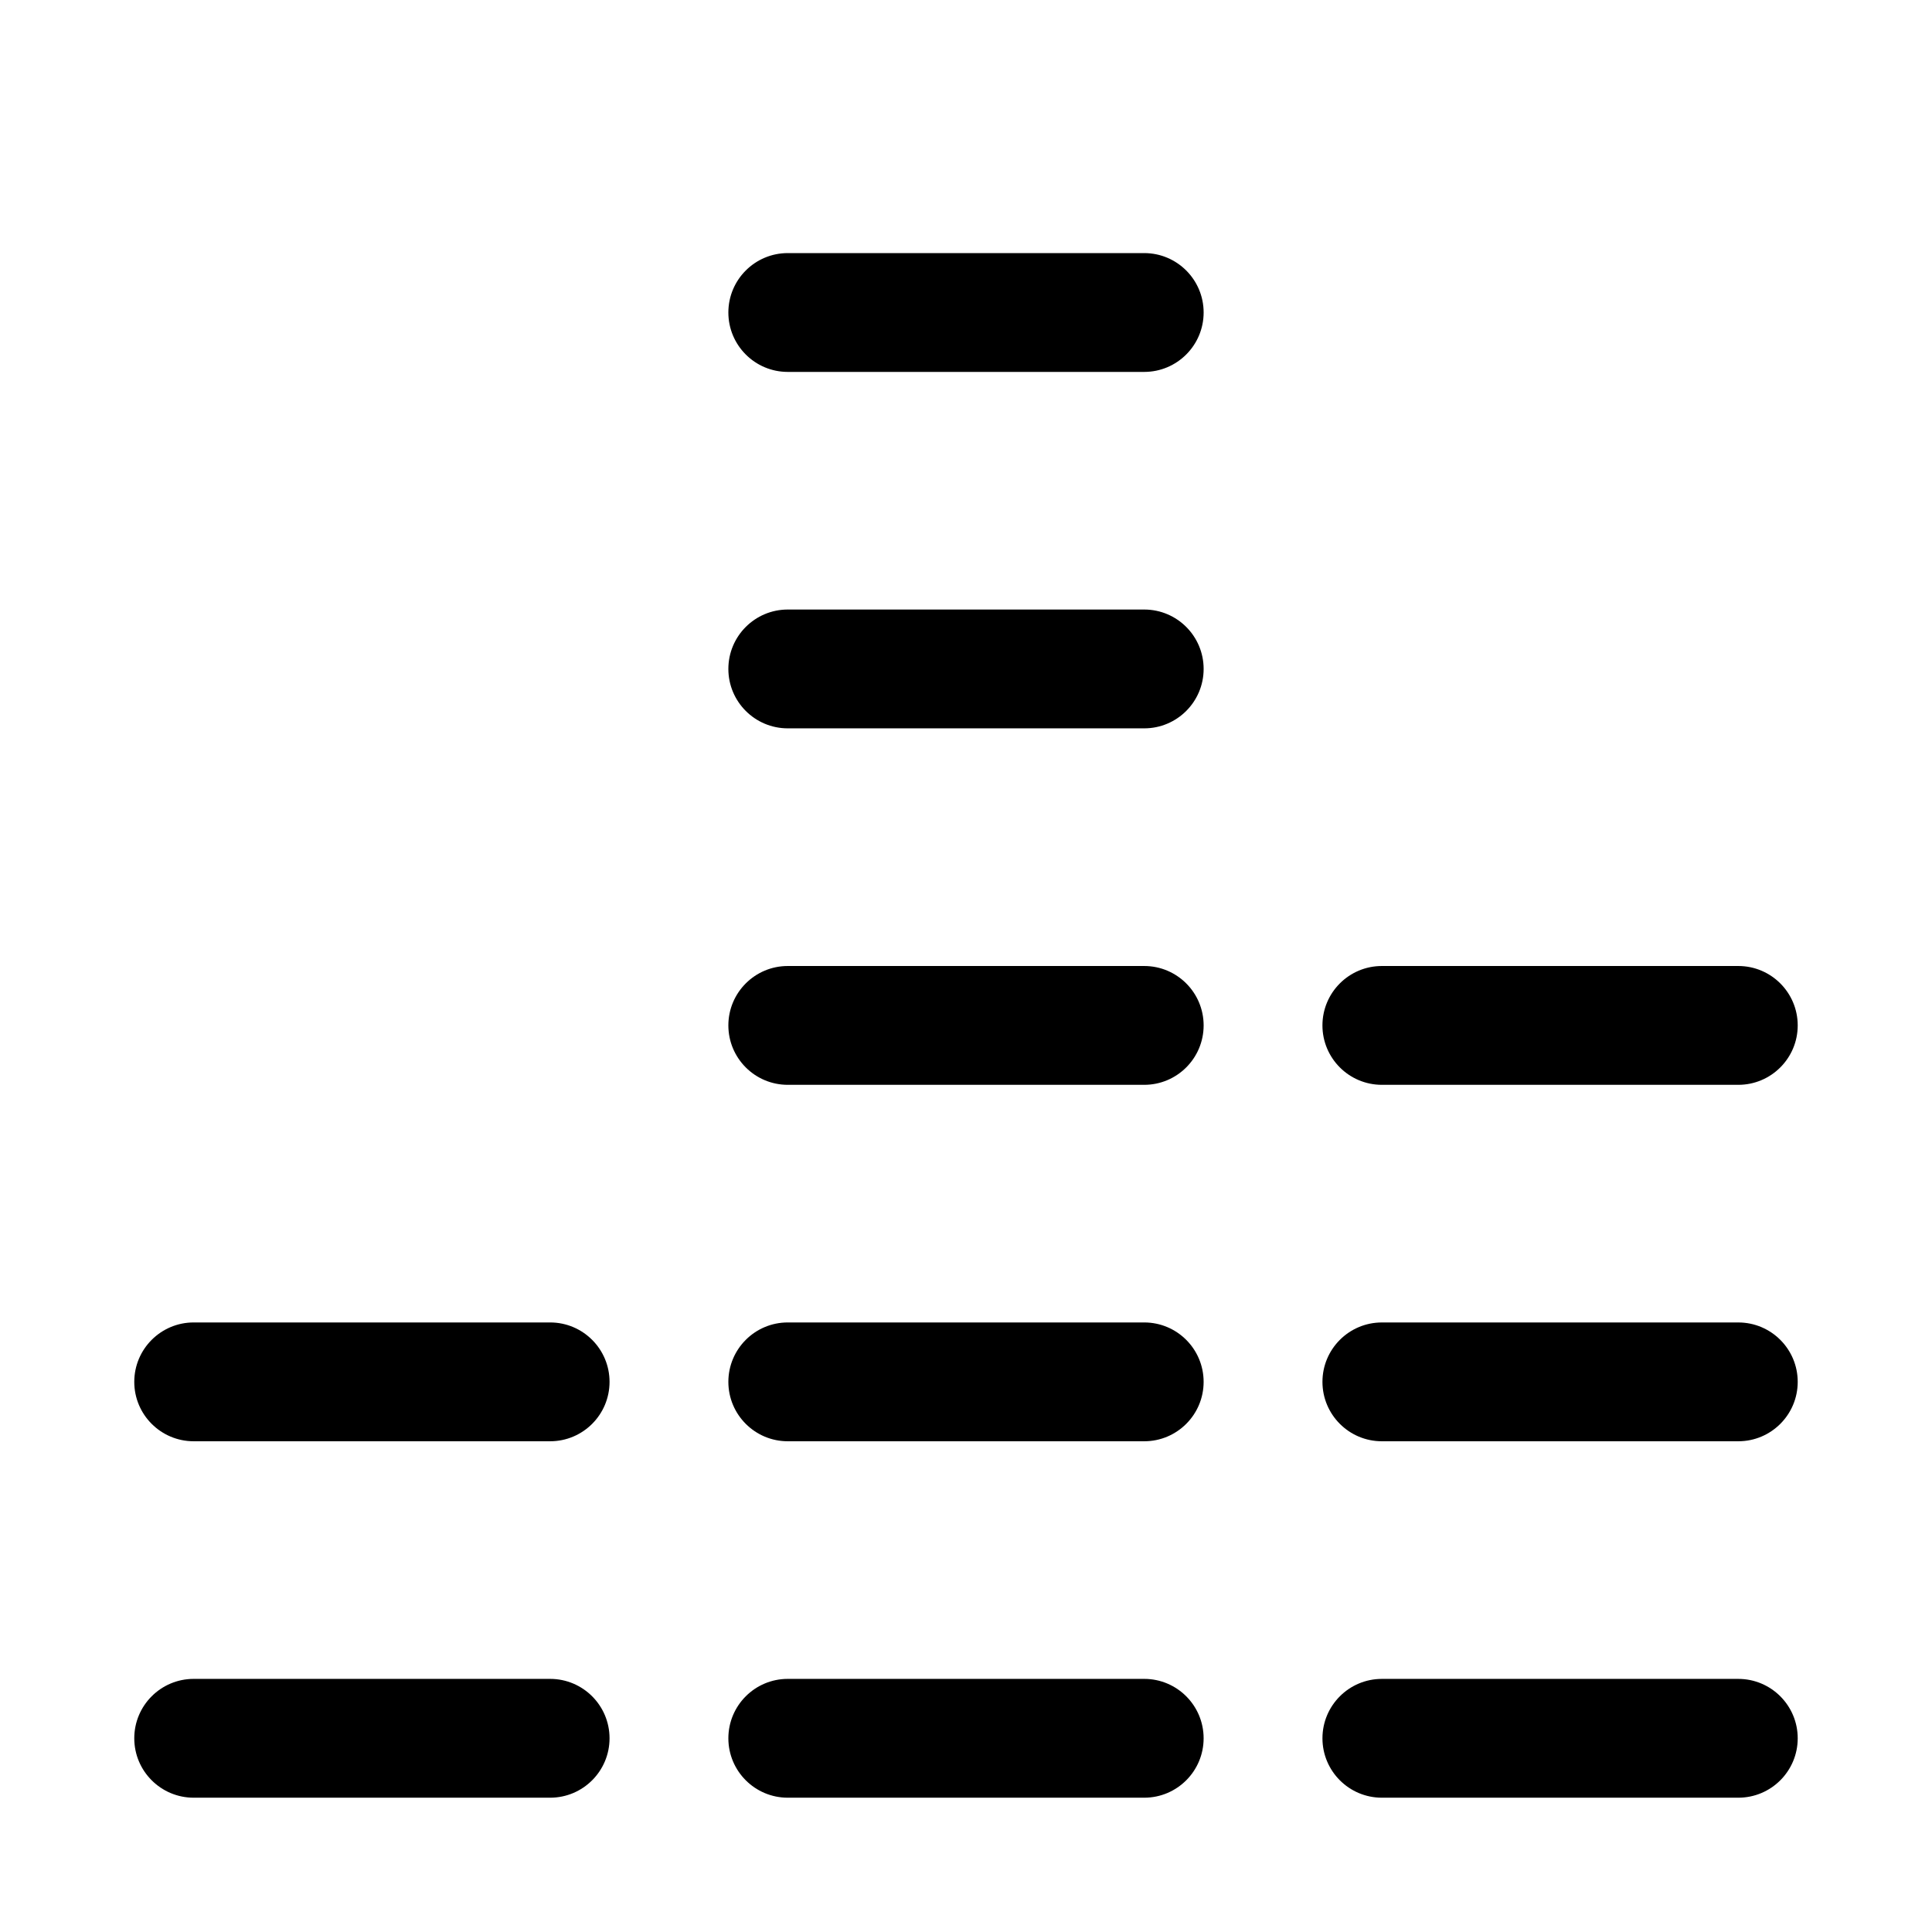
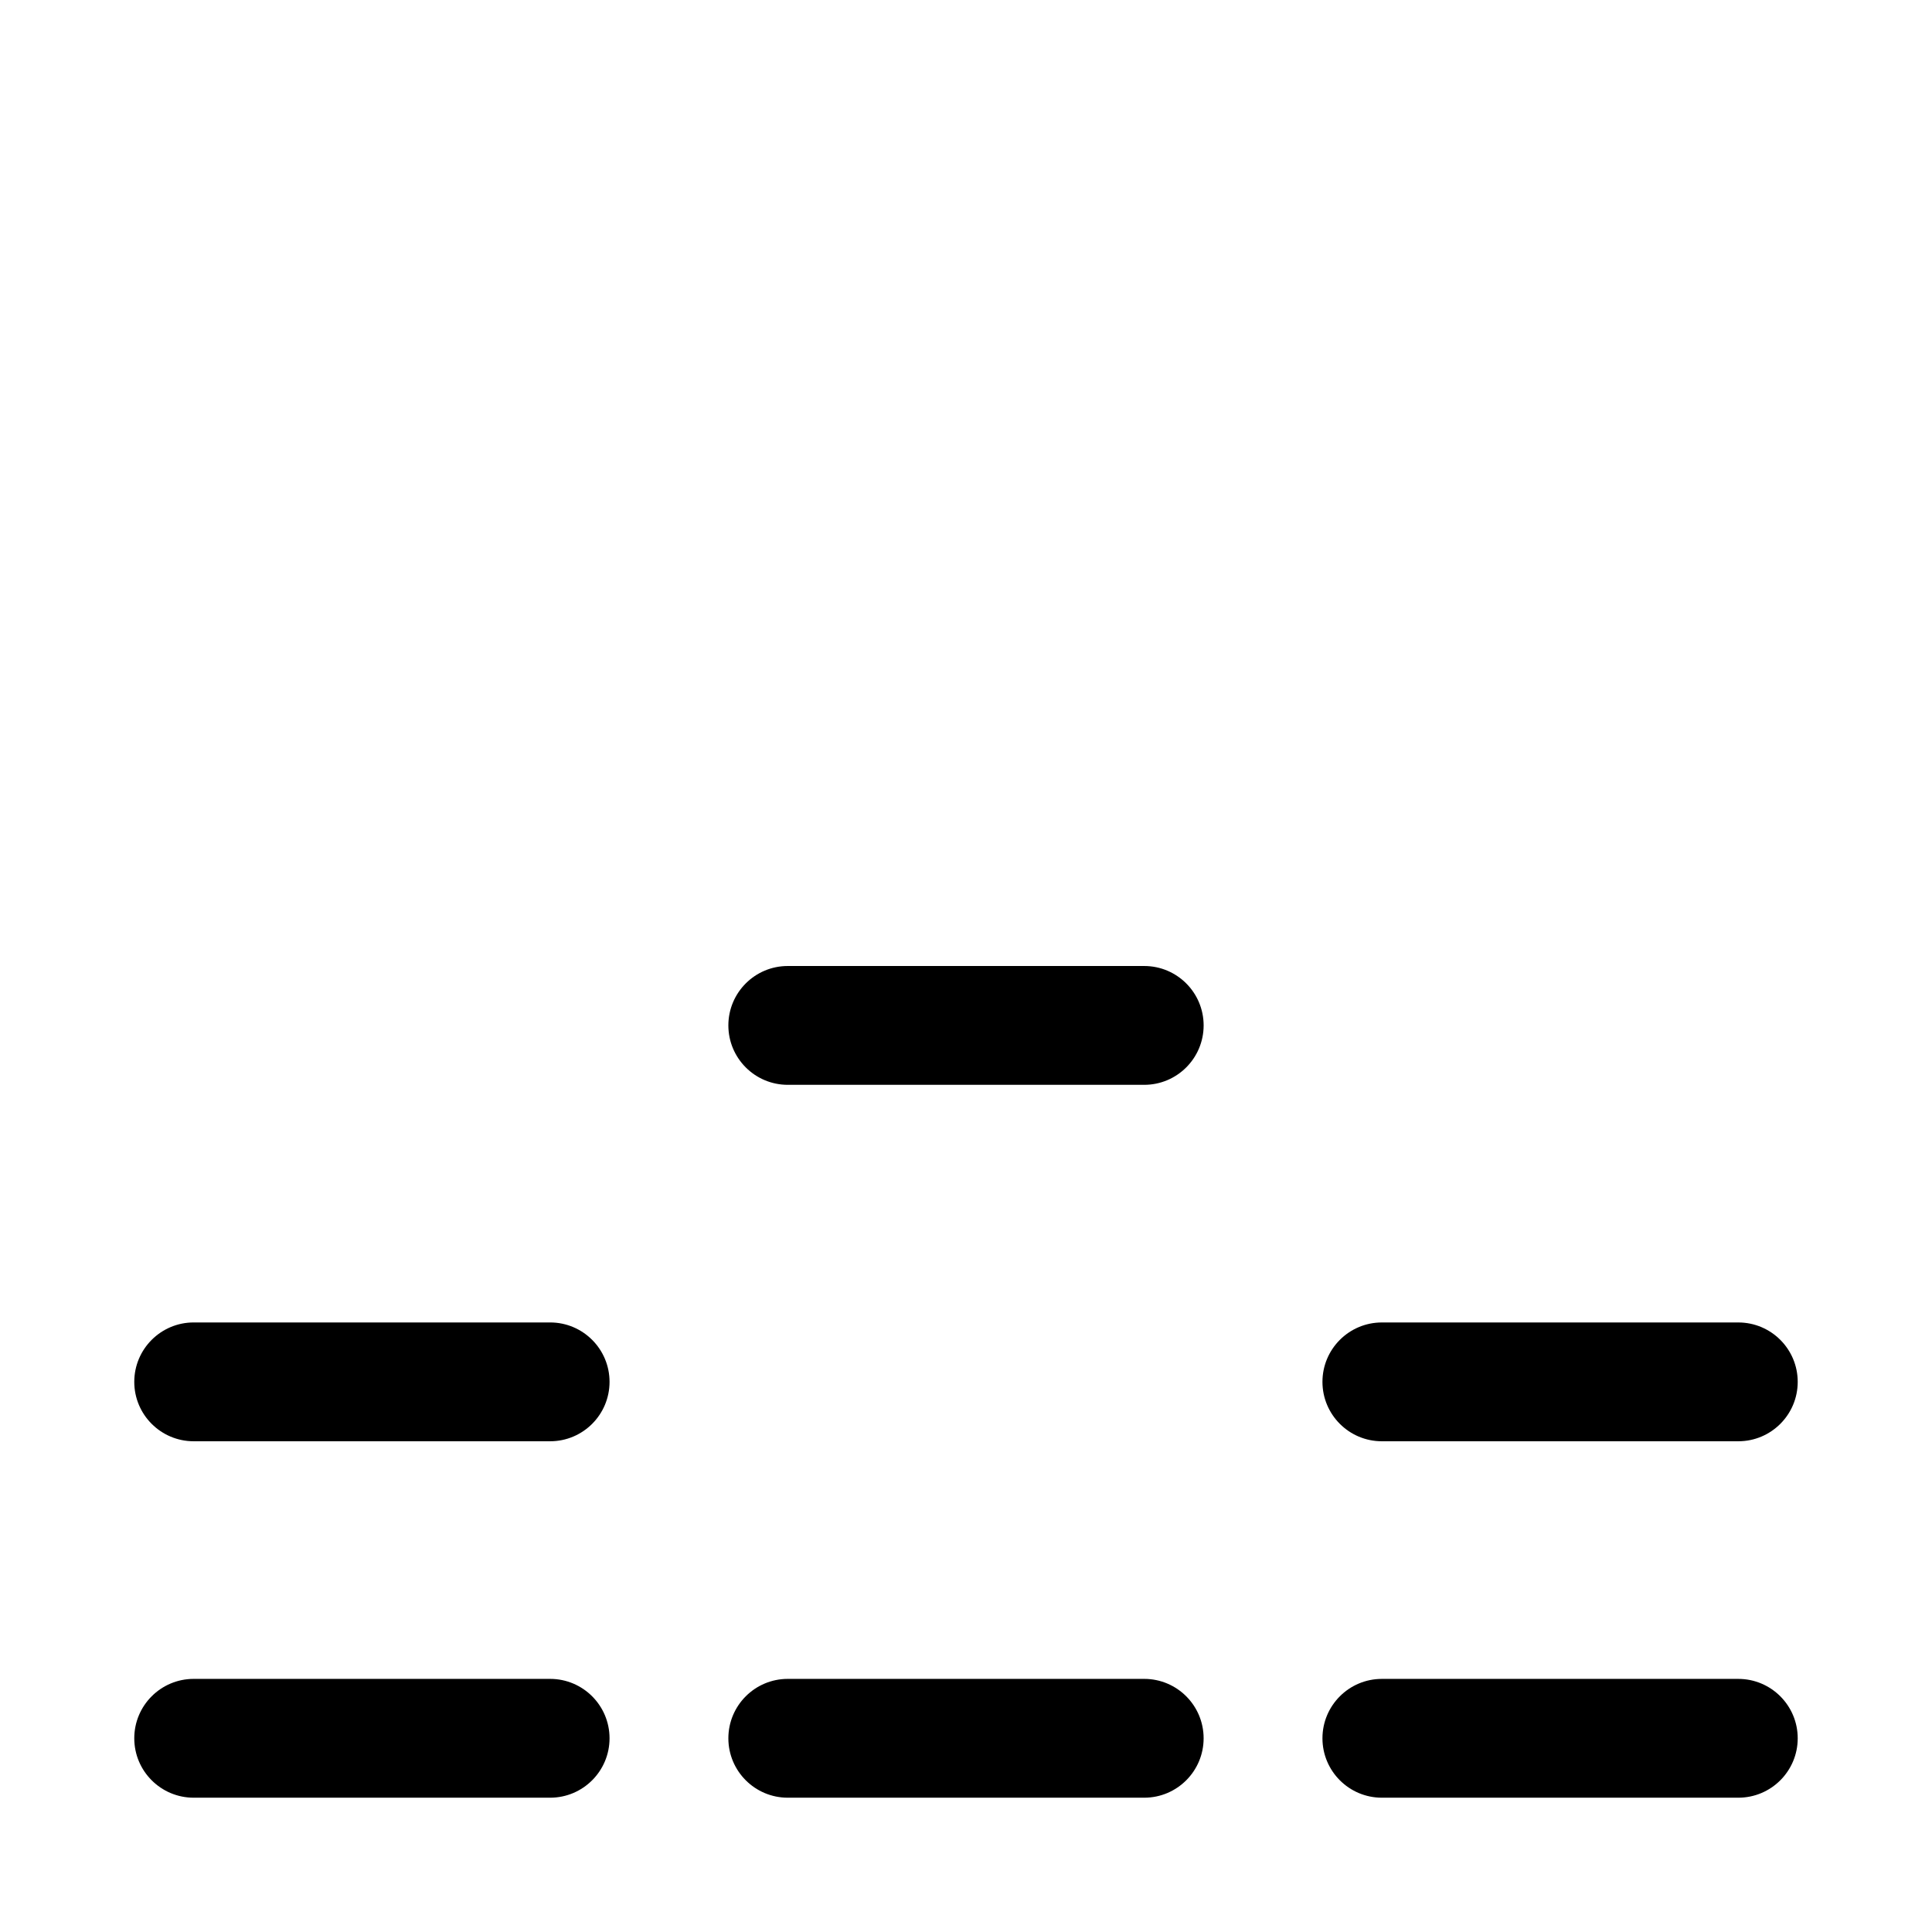
<svg xmlns="http://www.w3.org/2000/svg" fill="#000000" width="800px" height="800px" version="1.1" viewBox="144 144 512 512">
  <g>
    <path d="m289.79 620.41h-94.465c-8.688 0-15.742-7.051-15.742-15.742s7.055-15.746 15.742-15.746h94.465c8.691 0 15.746 7.055 15.746 15.746s-7.055 15.742-15.746 15.742z" />
    <path d="m289.79 525.95h-94.465c-8.688 0-15.742-7.051-15.742-15.742 0-8.691 7.055-15.746 15.742-15.746h94.465c8.691 0 15.746 7.055 15.746 15.746 0 8.691-7.055 15.742-15.746 15.742z" />
    <path d="m447.23 620.41h-94.465c-8.691 0-15.742-7.051-15.742-15.742s7.051-15.746 15.742-15.746h94.465c8.691 0 15.742 7.055 15.742 15.742 0.004 8.695-7.051 15.746-15.742 15.746z" />
-     <path d="m447.23 525.95h-94.465c-8.691 0-15.742-7.051-15.742-15.742 0-8.691 7.051-15.746 15.742-15.746h94.465c8.691 0 15.742 7.055 15.742 15.742 0.004 8.695-7.051 15.746-15.742 15.746z" />
    <path d="m604.67 620.41h-94.465c-8.691 0-15.742-7.055-15.742-15.742 0-8.691 7.055-15.742 15.742-15.742h94.465c8.691 0 15.742 7.055 15.742 15.742 0 8.691-7.051 15.742-15.742 15.742z" />
    <path d="m604.67 525.95h-94.465c-8.691 0-15.742-7.055-15.742-15.742 0-8.691 7.055-15.742 15.742-15.742h94.465c8.691 0 15.742 7.055 15.742 15.742 0 8.691-7.051 15.742-15.742 15.742z" />
    <path d="m447.23 431.49h-94.465c-8.691 0-15.742-7.055-15.742-15.746 0-8.691 7.051-15.742 15.742-15.742h94.465c8.691 0 15.746 7.051 15.746 15.742 0 8.691-7.055 15.746-15.746 15.746z" />
-     <path d="m447.23 337.02h-94.465c-8.691 0-15.742-7.055-15.742-15.746s7.051-15.742 15.742-15.742h94.465c8.691 0 15.746 7.051 15.746 15.742s-7.055 15.746-15.746 15.746z" />
-     <path d="m604.67 431.49h-94.465c-8.691 0-15.746-7.055-15.746-15.746 0-8.691 7.055-15.742 15.746-15.742h94.465c8.691 0 15.742 7.051 15.742 15.742 0 8.691-7.051 15.746-15.742 15.746z" />
-     <path d="m447.23 242.56h-94.465c-8.691 0-15.742-7.055-15.742-15.746 0-8.688 7.051-15.742 15.742-15.742h94.465c8.691 0 15.746 7.055 15.746 15.742 0 8.691-7.055 15.746-15.746 15.746z" />
  </g>
</svg>